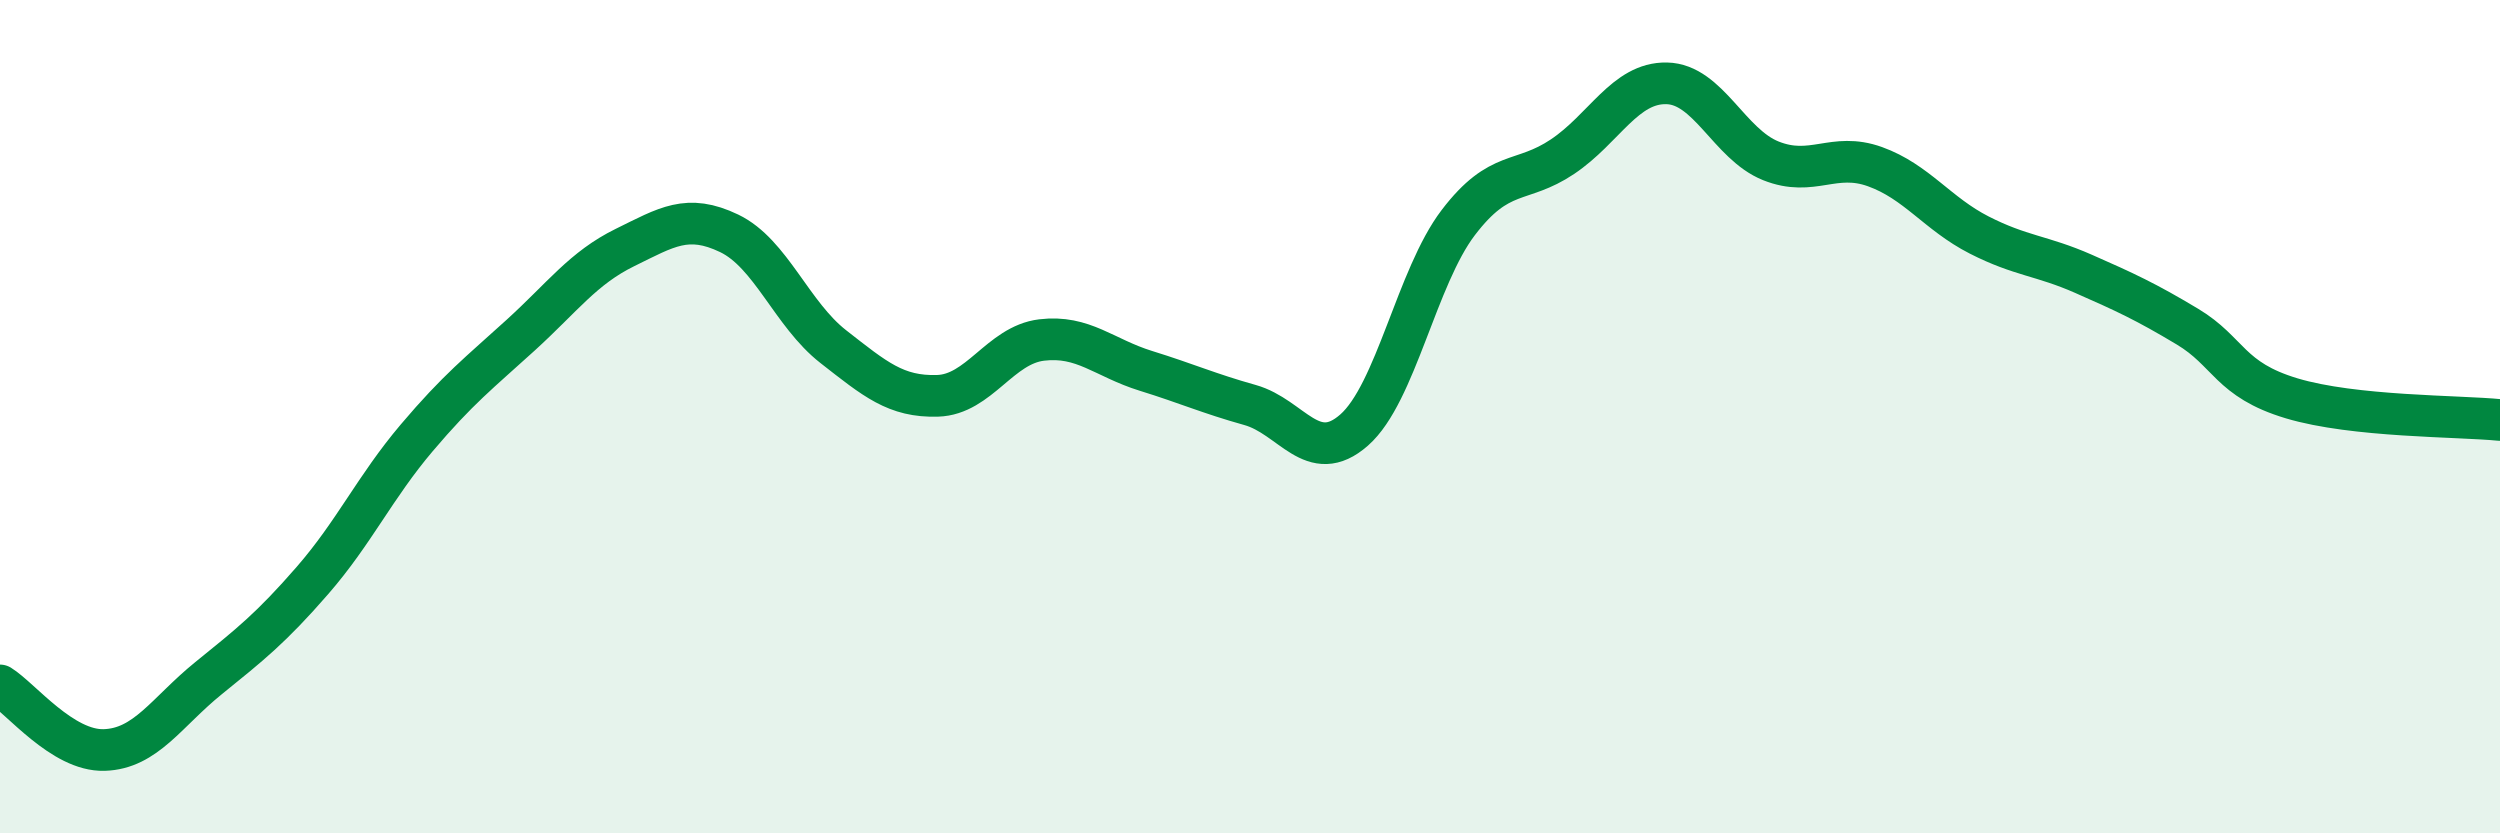
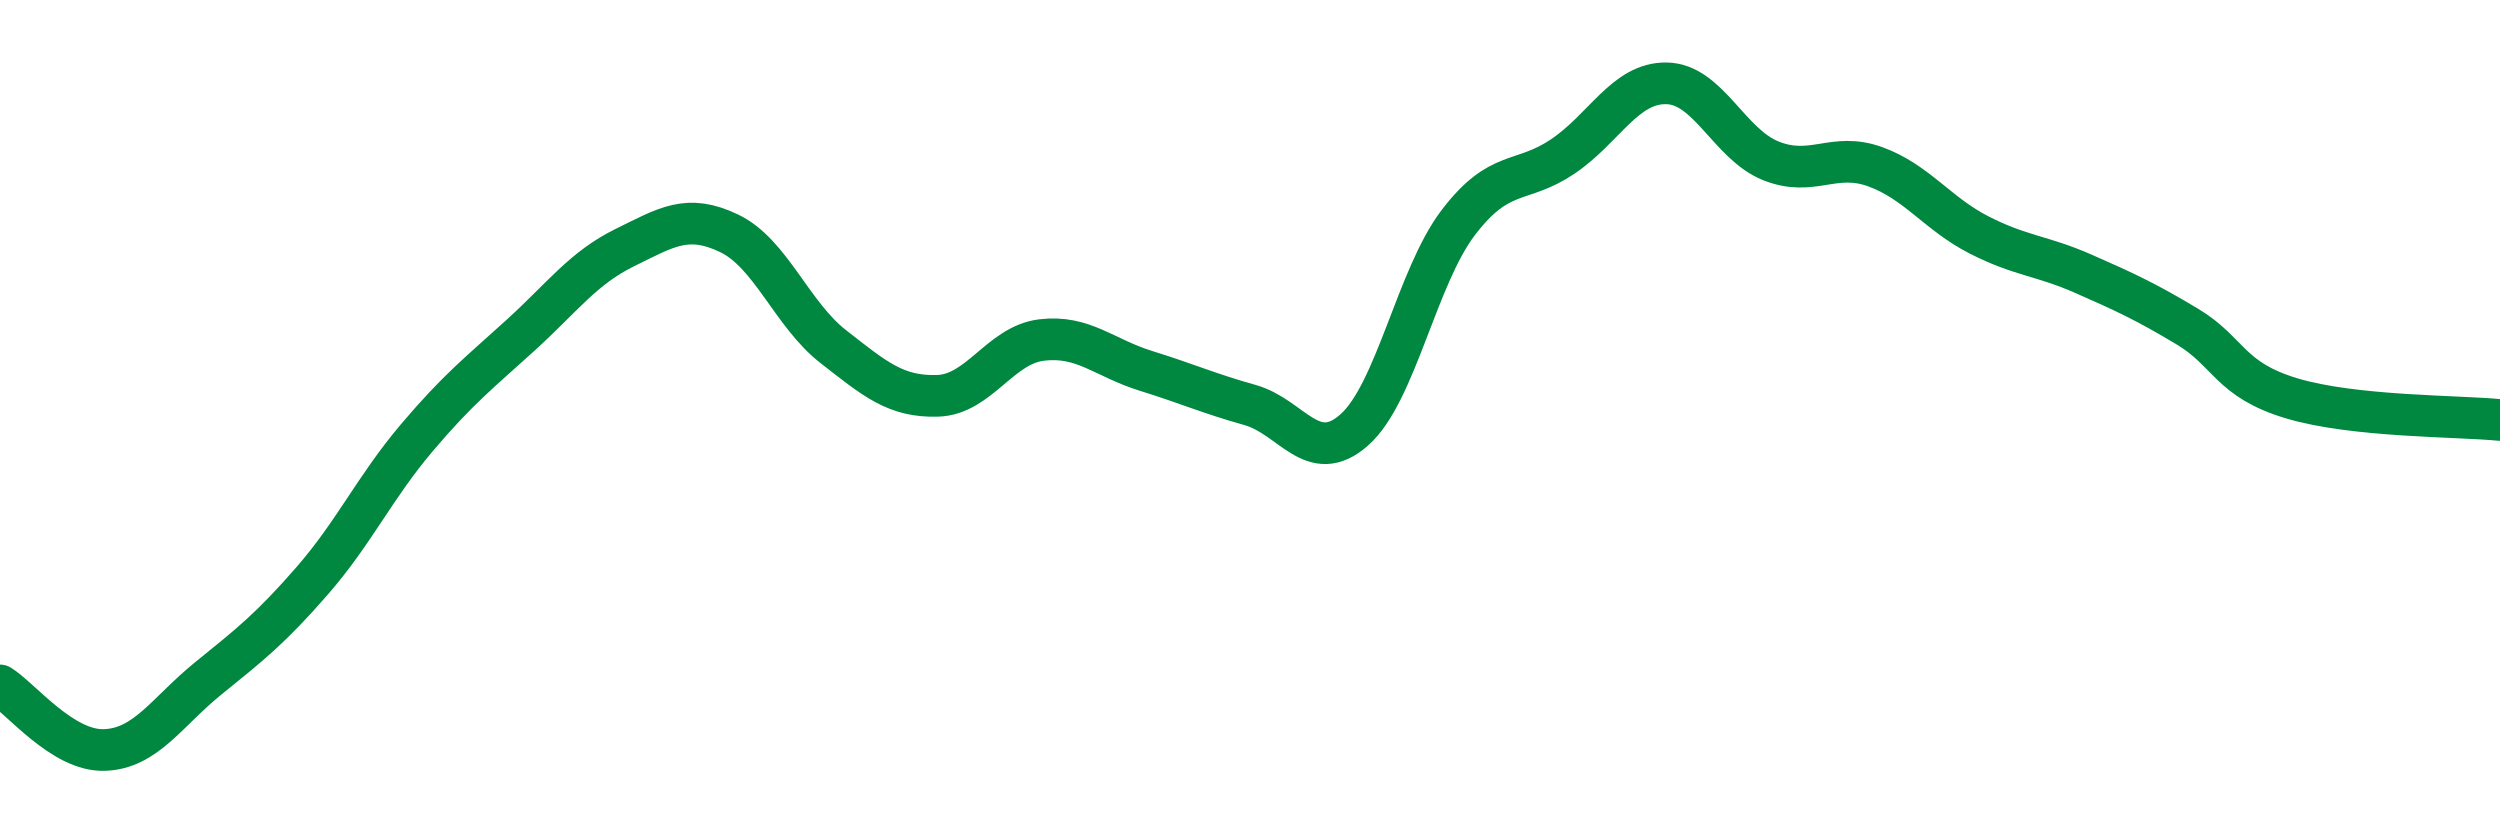
<svg xmlns="http://www.w3.org/2000/svg" width="60" height="20" viewBox="0 0 60 20">
-   <path d="M 0,16.45 C 0.5,16.76 1.5,18.03 2.5,18 C 3.5,17.97 4,17.09 5,16.28 C 6,15.47 6.5,15.08 7.5,13.93 C 8.5,12.78 9,11.69 10,10.51 C 11,9.33 11.5,8.95 12.5,8.04 C 13.5,7.13 14,6.43 15,5.94 C 16,5.45 16.5,5.12 17.5,5.6 C 18.5,6.08 19,7.54 20,8.32 C 21,9.1 21.5,9.53 22.5,9.5 C 23.5,9.47 24,8.28 25,8.16 C 26,8.04 26.5,8.59 27.5,8.9 C 28.5,9.21 29,9.44 30,9.72 C 31,10 31.5,11.2 32.5,10.32 C 33.5,9.44 34,6.65 35,5.34 C 36,4.03 36.5,4.43 37.5,3.76 C 38.5,3.09 39,1.98 40,2 C 41,2.02 41.5,3.46 42.5,3.86 C 43.5,4.26 44,3.64 45,4 C 46,4.36 46.5,5.13 47.5,5.64 C 48.5,6.15 49,6.13 50,6.57 C 51,7.01 51.5,7.24 52.5,7.84 C 53.5,8.44 53.5,9.11 55,9.56 C 56.5,10.01 59,9.98 60,10.08L60 20L0 20Z" fill="#008740" opacity="0.1" stroke-linecap="round" stroke-linejoin="round" />
  <path d="M 0,16.45 C 0.5,16.76 1.5,18.03 2.5,18 C 3.5,17.97 4,17.09 5,16.28 C 6,15.47 6.5,15.08 7.5,13.93 C 8.5,12.78 9,11.69 10,10.51 C 11,9.33 11.5,8.95 12.5,8.04 C 13.5,7.13 14,6.43 15,5.94 C 16,5.45 16.5,5.12 17.5,5.6 C 18.5,6.08 19,7.54 20,8.32 C 21,9.1 21.5,9.53 22.5,9.5 C 23.5,9.47 24,8.28 25,8.16 C 26,8.04 26.5,8.59 27.5,8.9 C 28.5,9.21 29,9.44 30,9.72 C 31,10 31.5,11.2 32.5,10.32 C 33.5,9.44 34,6.65 35,5.34 C 36,4.03 36.5,4.43 37.5,3.76 C 38.5,3.09 39,1.98 40,2 C 41,2.02 41.5,3.46 42.5,3.86 C 43.5,4.26 44,3.64 45,4 C 46,4.36 46.5,5.13 47.5,5.64 C 48.5,6.15 49,6.13 50,6.57 C 51,7.01 51.5,7.24 52.5,7.84 C 53.5,8.44 53.5,9.11 55,9.56 C 56.5,10.01 59,9.98 60,10.08" stroke="#008740" stroke-width="1" fill="none" stroke-linecap="round" stroke-linejoin="round" />
</svg>